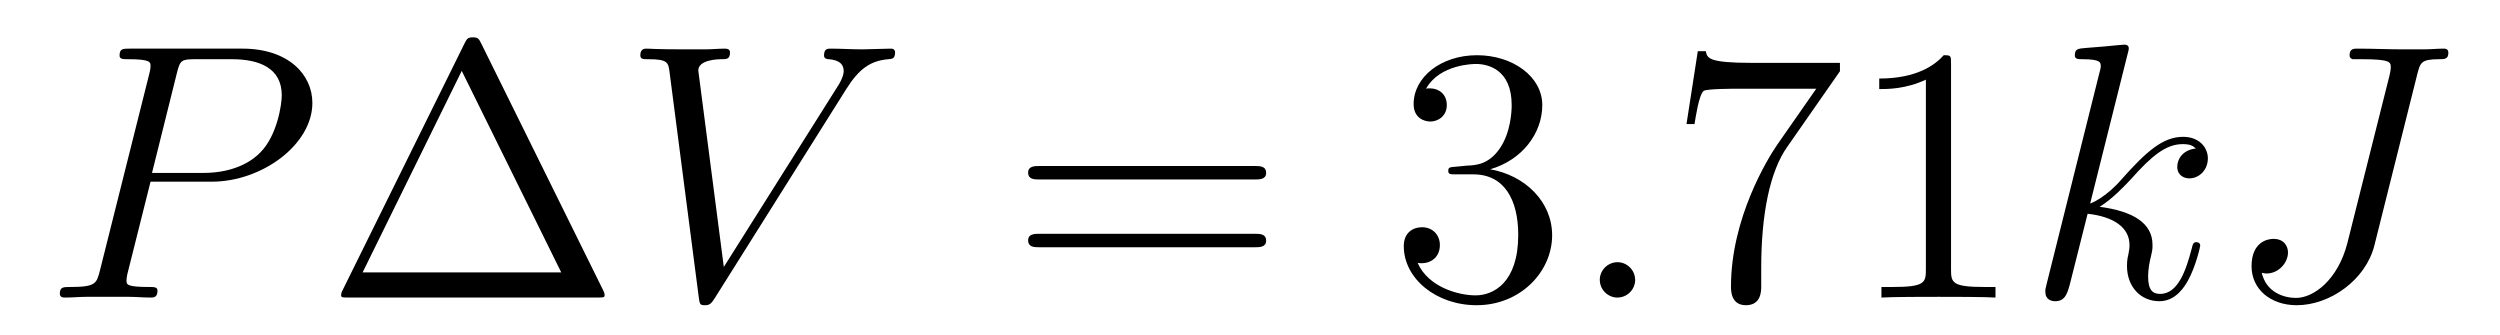
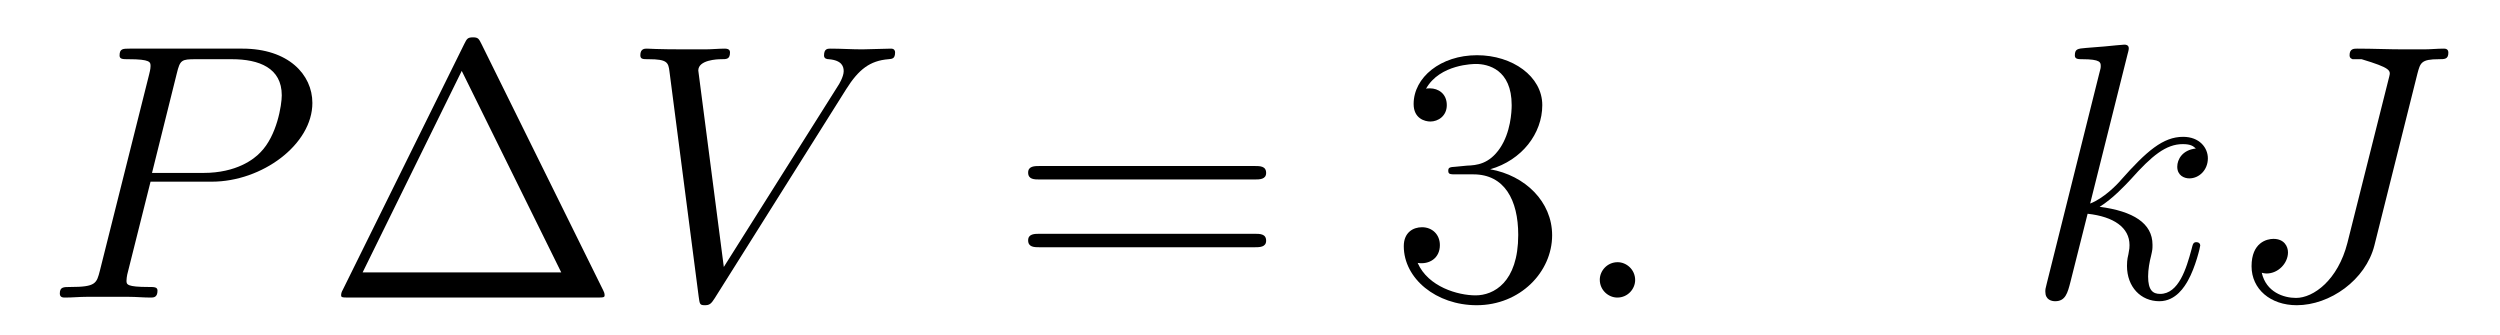
<svg xmlns="http://www.w3.org/2000/svg" version="1.1" width="82pt" height="11pt" viewBox="0 -11 82 11">
  <g id="page1">
    <g transform="matrix(1 0 0 -1 -127 653)">
      <path d="M131.938 658.041H133.947C135.596 658.041 137.246 659.261 137.246 660.623C137.246 661.556 136.457 662.405 134.951 662.405H131.257C131.03 662.405 130.922 662.405 130.922 662.178C130.922 662.058 131.03 662.058 131.209 662.058C131.938 662.058 131.938 661.962 131.938 661.831C131.938 661.807 131.938 661.735 131.891 661.556L130.277 655.125C130.169 654.706 130.145 654.587 129.308 654.587C129.081 654.587 128.962 654.587 128.962 654.372C128.962 654.24 129.069 654.24 129.141 654.24C129.368 654.24 129.608 654.264 129.834 654.264H131.233C131.46 654.264 131.711 654.24 131.938 654.24C132.034 654.24 132.166 654.24 132.166 654.467C132.166 654.587 132.058 654.587 131.879 654.587C131.161 654.587 131.149 654.67 131.149 654.79C131.149 654.85 131.161 654.933 131.173 654.993L131.938 658.041ZM132.799 661.592C132.907 662.034 132.954 662.058 133.421 662.058H134.604C135.501 662.058 136.242 661.771 136.242 660.874C136.242 660.564 136.087 659.547 135.537 658.998C135.333 658.782 134.76 658.328 133.672 658.328H131.986L132.799 661.592Z" />
      <path d="M142.791 662.56C142.707 662.727 142.683 662.775 142.516 662.775C142.336 662.775 142.313 662.727 142.229 662.56L138.236 654.479C138.212 654.443 138.189 654.372 138.189 654.324C138.189 654.252 138.201 654.24 138.44 654.24H146.58C146.819 654.24 146.831 654.252 146.831 654.324C146.831 654.372 146.807 654.443 146.784 654.479L142.791 662.56ZM142.145 661.675L145.409 655.065H138.894L142.145 661.675Z" />
      <path d="M154.757 661.078C155.163 661.723 155.534 662.01 156.144 662.058C156.263 662.07 156.359 662.07 156.359 662.285C156.359 662.333 156.335 662.405 156.227 662.405C156.012 662.405 155.498 662.381 155.283 662.381C154.936 662.381 154.578 662.405 154.243 662.405C154.147 662.405 154.028 662.405 154.028 662.178C154.028 662.07 154.135 662.058 154.183 662.058C154.626 662.022 154.673 661.807 154.673 661.663C154.673 661.484 154.506 661.209 154.494 661.197L150.741 655.244L149.904 661.687C149.904 662.034 150.525 662.058 150.657 662.058C150.836 662.058 150.944 662.058 150.944 662.285C150.944 662.405 150.812 662.405 150.776 662.405C150.573 662.405 150.334 662.381 150.131 662.381H149.461C148.589 662.381 148.23 662.405 148.218 662.405C148.146 662.405 148.003 662.405 148.003 662.189C148.003 662.058 148.086 662.058 148.278 662.058C148.887 662.058 148.923 661.95 148.959 661.652L149.916 654.276C149.951 654.025 149.951 653.989 150.119 653.989C150.262 653.989 150.322 654.025 150.441 654.216L154.757 661.078Z" />
      <path d="M168.146 658.113C168.313 658.113 168.529 658.113 168.529 658.328C168.529 658.555 168.326 658.555 168.146 658.555H161.105C160.938 658.555 160.723 658.555 160.723 658.34C160.723 658.113 160.926 658.113 161.105 658.113H168.146ZM168.146 655.89C168.313 655.89 168.529 655.89 168.529 656.105C168.529 656.332 168.326 656.332 168.146 656.332H161.105C160.938 656.332 160.723 656.332 160.723 656.117C160.723 655.89 160.926 655.89 161.105 655.89H168.146Z" />
      <path d="M174.754 658.532C174.551 658.52 174.503 658.507 174.503 658.4C174.503 658.281 174.563 658.281 174.778 658.281H175.328C176.344 658.281 176.798 657.444 176.798 656.296C176.798 654.73 175.985 654.312 175.399 654.312C174.826 654.312 173.845 654.587 173.499 655.376C173.881 655.316 174.228 655.531 174.228 655.961C174.228 656.308 173.977 656.547 173.642 656.547C173.355 656.547 173.044 656.38 173.044 655.926C173.044 654.862 174.108 653.989 175.435 653.989C176.858 653.989 177.91 655.077 177.91 656.284C177.91 657.384 177.025 658.245 175.878 658.448C176.918 658.747 177.587 659.619 177.587 660.552C177.587 661.496 176.607 662.189 175.447 662.189C174.252 662.189 173.367 661.46 173.367 660.588C173.367 660.109 173.738 660.014 173.917 660.014C174.168 660.014 174.455 660.193 174.455 660.552C174.455 660.934 174.168 661.102 173.905 661.102C173.833 661.102 173.81 661.102 173.774 661.09C174.228 661.902 175.352 661.902 175.411 661.902C175.806 661.902 176.583 661.723 176.583 660.552C176.583 660.325 176.547 659.655 176.2 659.141C175.842 658.615 175.435 658.579 175.113 658.567L174.754 658.532Z" />
      <path d="M180.633 654.814C180.633 655.16 180.346 655.4 180.059 655.4C179.712 655.4 179.473 655.113 179.473 654.826C179.473 654.479 179.76 654.24 180.047 654.24C180.394 654.24 180.633 654.527 180.633 654.814Z" />
-       <path d="M187.35 661.663V661.938H184.469C183.023 661.938 182.998 662.094 182.951 662.321H182.688L182.317 659.93H182.58C182.616 660.145 182.723 660.887 182.879 661.018C182.975 661.09 183.871 661.09 184.038 661.09H186.573L185.306 659.273C184.983 658.807 183.776 656.846 183.776 654.599C183.776 654.467 183.776 653.989 184.266 653.989C184.768 653.989 184.768 654.455 184.768 654.611V655.208C184.768 656.989 185.055 658.376 185.617 659.177L187.35 661.663ZM190.994 661.902C190.994 662.178 190.994 662.189 190.755 662.189C190.468 661.867 189.871 661.424 188.639 661.424V661.078C188.914 661.078 189.512 661.078 190.169 661.388V655.16C190.169 654.73 190.134 654.587 189.081 654.587H188.711V654.24C189.034 654.264 190.193 654.264 190.588 654.264C190.982 654.264 192.13 654.264 192.452 654.24V654.587H192.082C191.03 654.587 190.994 654.73 190.994 655.16V661.902Z" />
      <path d="M196.788 662.237C196.8 662.285 196.824 662.357 196.824 662.417C196.824 662.536 196.705 662.536 196.681 662.536C196.669 662.536 196.238 662.5 196.024 662.476C195.821 662.464 195.641 662.441 195.426 662.428C195.139 662.405 195.055 662.393 195.055 662.178C195.055 662.058 195.175 662.058 195.294 662.058C195.904 662.058 195.904 661.95 195.904 661.831C195.904 661.783 195.904 661.759 195.844 661.544L194.135 654.706C194.087 654.527 194.087 654.503 194.087 654.431C194.087 654.168 194.29 654.12 194.41 654.12C194.744 654.12 194.816 654.383 194.911 654.754L195.474 656.989C196.334 656.894 196.848 656.535 196.848 655.961C196.848 655.89 196.848 655.842 196.812 655.662C196.765 655.483 196.765 655.34 196.765 655.28C196.765 654.587 197.219 654.12 197.828 654.12C198.378 654.12 198.665 654.622 198.761 654.79C199.012 655.232 199.168 655.902 199.168 655.949C199.168 656.009 199.12 656.057 199.048 656.057C198.941 656.057 198.928 656.009 198.881 655.818C198.713 655.196 198.462 654.36 197.852 654.36C197.614 654.36 197.458 654.479 197.458 654.933C197.458 655.16 197.506 655.423 197.554 655.603C197.602 655.818 197.602 655.83 197.602 655.973C197.602 656.679 196.968 657.073 195.868 657.217C196.298 657.48 196.729 657.946 196.896 658.125C197.578 658.89 198.043 659.273 198.594 659.273C198.869 659.273 198.941 659.201 199.024 659.129C198.582 659.081 198.414 658.771 198.414 658.532C198.414 658.245 198.641 658.149 198.809 658.149C199.132 658.149 199.418 658.424 199.418 658.807C199.418 659.153 199.144 659.512 198.606 659.512C197.948 659.512 197.41 659.046 196.561 658.089C196.442 657.946 196 657.492 195.557 657.324L196.788 662.237Z" />
-       <path d="M206.29 661.58C206.386 661.938 206.41 662.058 206.995 662.058C207.186 662.058 207.306 662.058 207.306 662.273C207.306 662.405 207.198 662.405 207.151 662.405C206.947 662.405 206.72 662.381 206.506 662.381H205.848C205.345 662.381 204.82 662.405 204.318 662.405C204.21 662.405 204.066 662.405 204.066 662.189C204.066 662.07 204.162 662.07 204.162 662.058H204.461C205.417 662.058 205.417 661.962 205.417 661.783C205.417 661.771 205.417 661.687 205.369 661.496L203.995 656.033C203.684 654.814 202.883 654.228 202.309 654.228C201.902 654.228 201.329 654.419 201.186 655.053C201.234 655.041 201.293 655.029 201.341 655.029C201.736 655.029 202.046 655.376 202.046 655.722C202.046 655.913 201.926 656.165 201.568 656.165C201.353 656.165 200.851 656.045 200.851 655.268C200.851 654.515 201.473 653.989 202.333 653.989C203.42 653.989 204.593 654.814 204.88 655.949L206.29 661.58Z" />
+       <path d="M206.29 661.58C206.386 661.938 206.41 662.058 206.995 662.058C207.186 662.058 207.306 662.058 207.306 662.273C207.306 662.405 207.198 662.405 207.151 662.405C206.947 662.405 206.72 662.381 206.506 662.381H205.848C205.345 662.381 204.82 662.405 204.318 662.405C204.21 662.405 204.066 662.405 204.066 662.189C204.066 662.07 204.162 662.07 204.162 662.058H204.461C205.417 661.771 205.417 661.687 205.369 661.496L203.995 656.033C203.684 654.814 202.883 654.228 202.309 654.228C201.902 654.228 201.329 654.419 201.186 655.053C201.234 655.041 201.293 655.029 201.341 655.029C201.736 655.029 202.046 655.376 202.046 655.722C202.046 655.913 201.926 656.165 201.568 656.165C201.353 656.165 200.851 656.045 200.851 655.268C200.851 654.515 201.473 653.989 202.333 653.989C203.42 653.989 204.593 654.814 204.88 655.949L206.29 661.58Z" />
    </g>
  </g>
</svg>